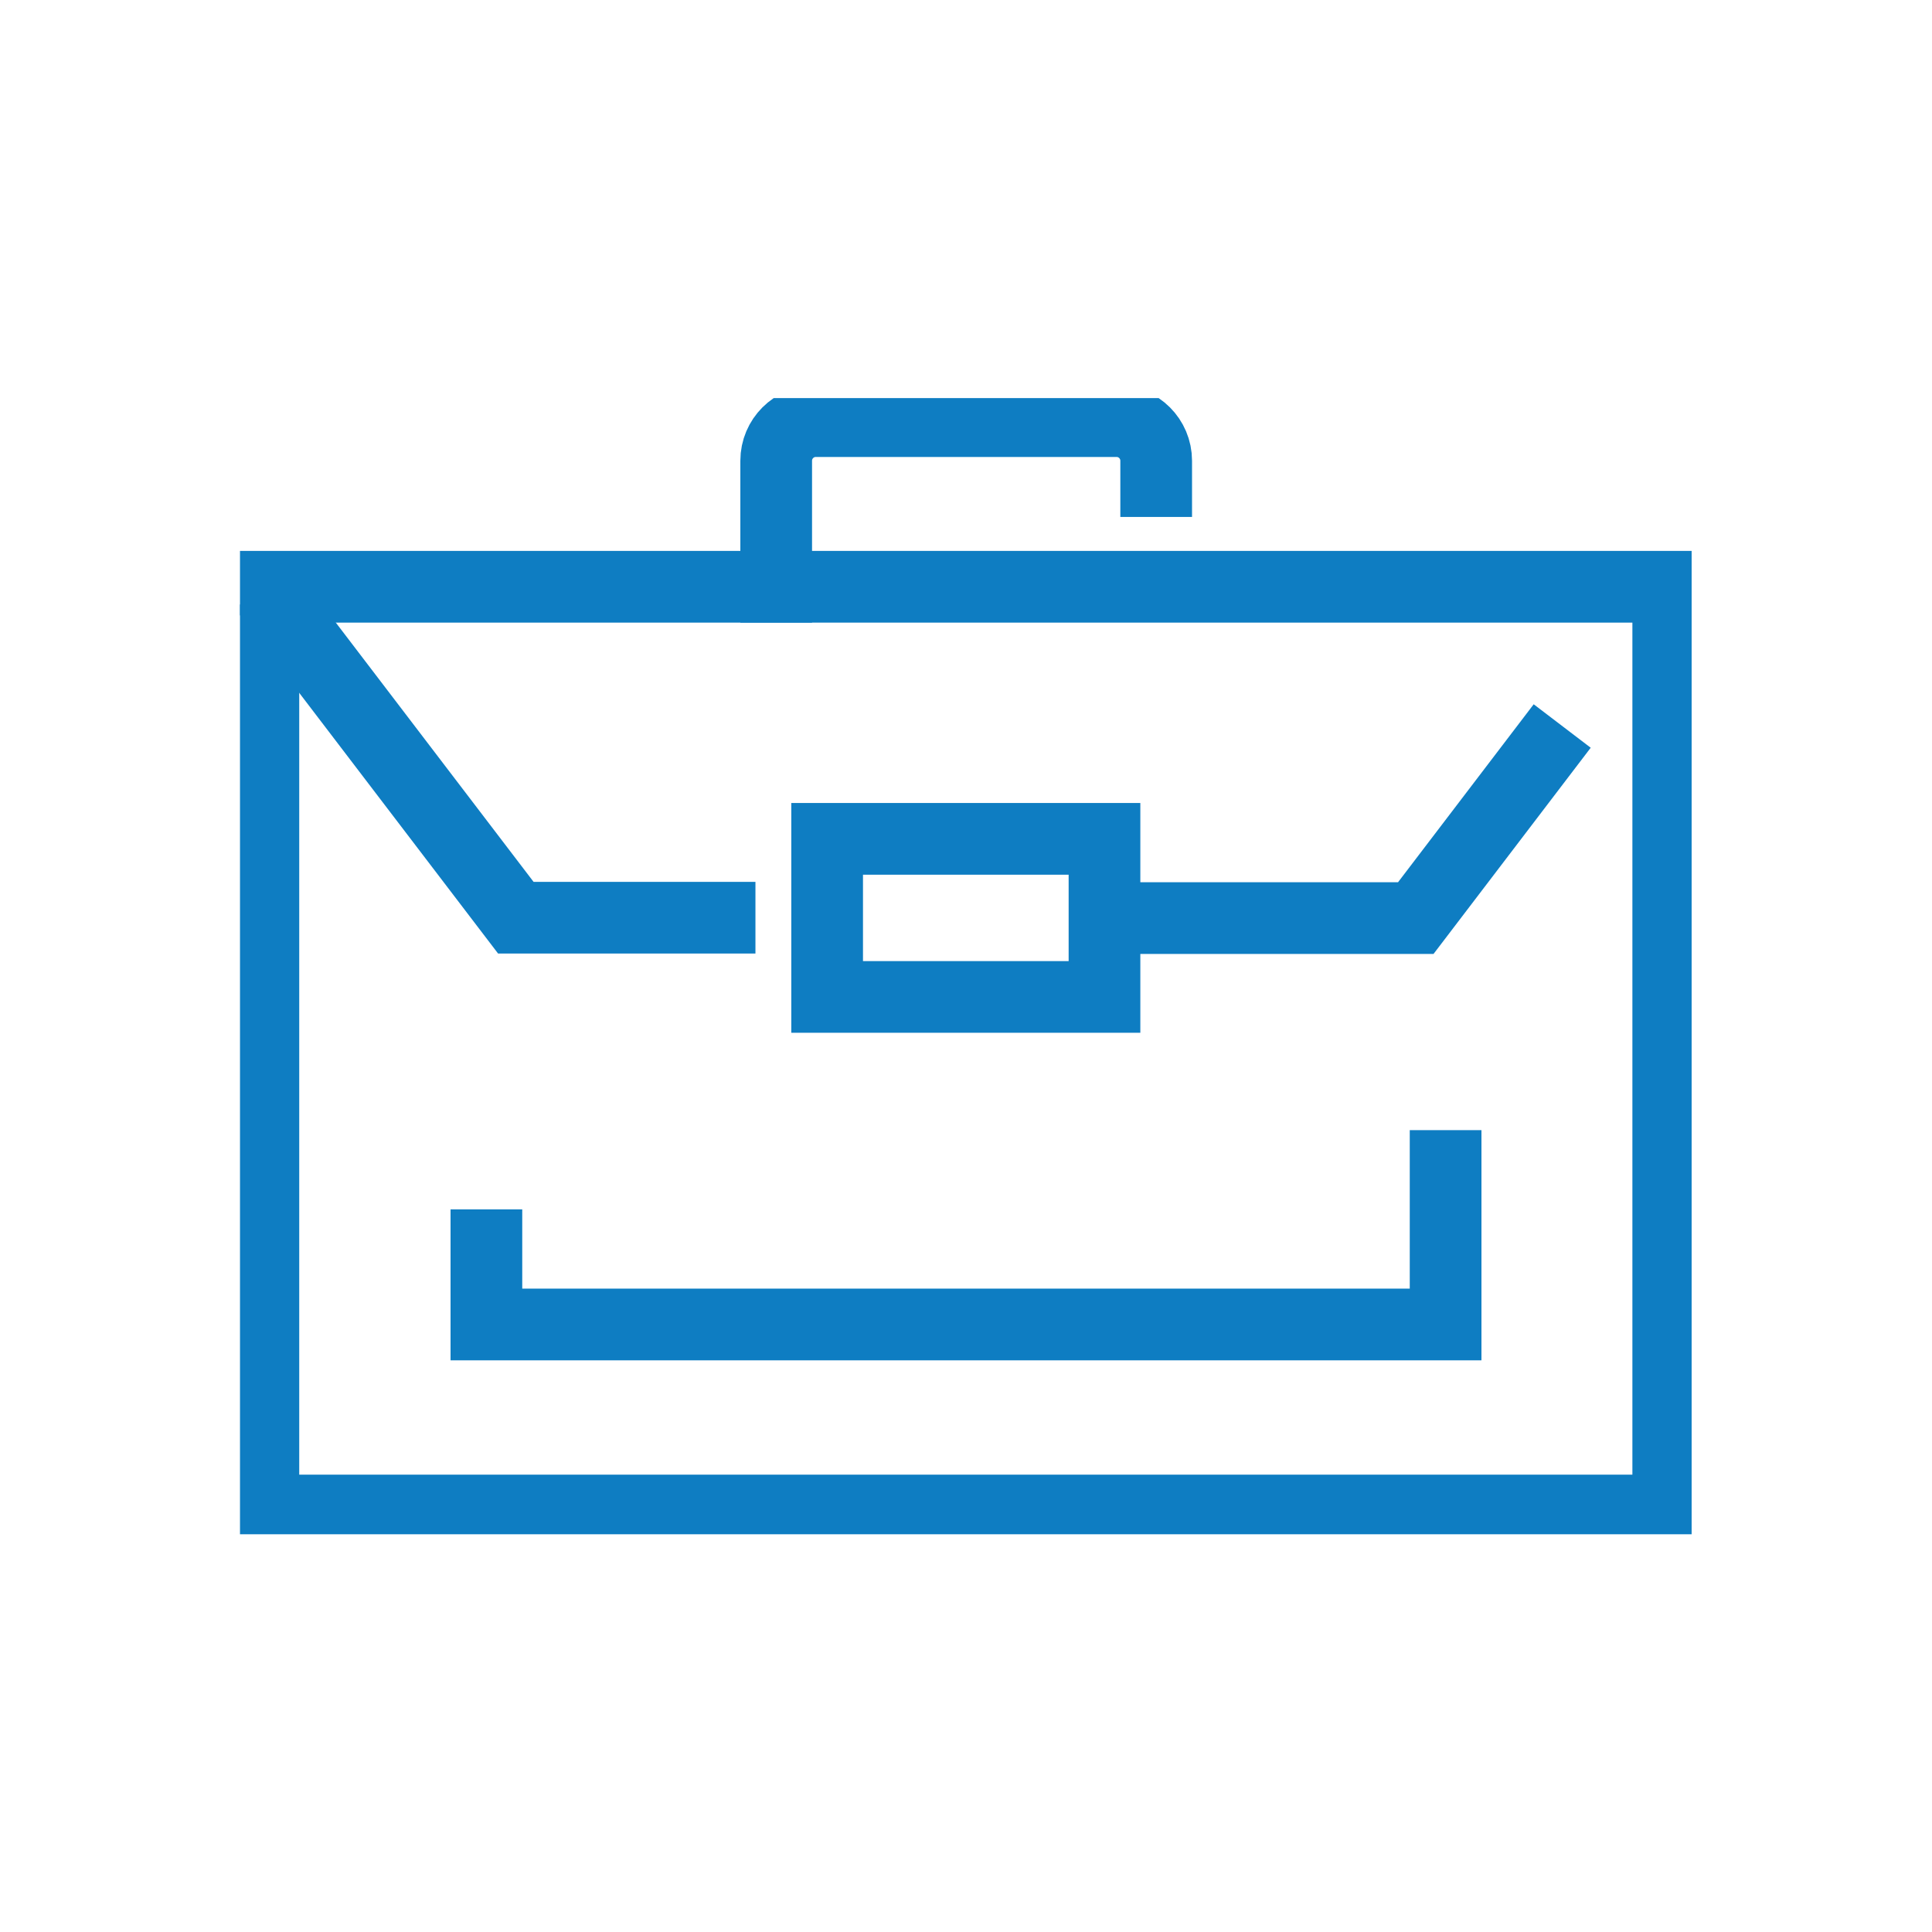
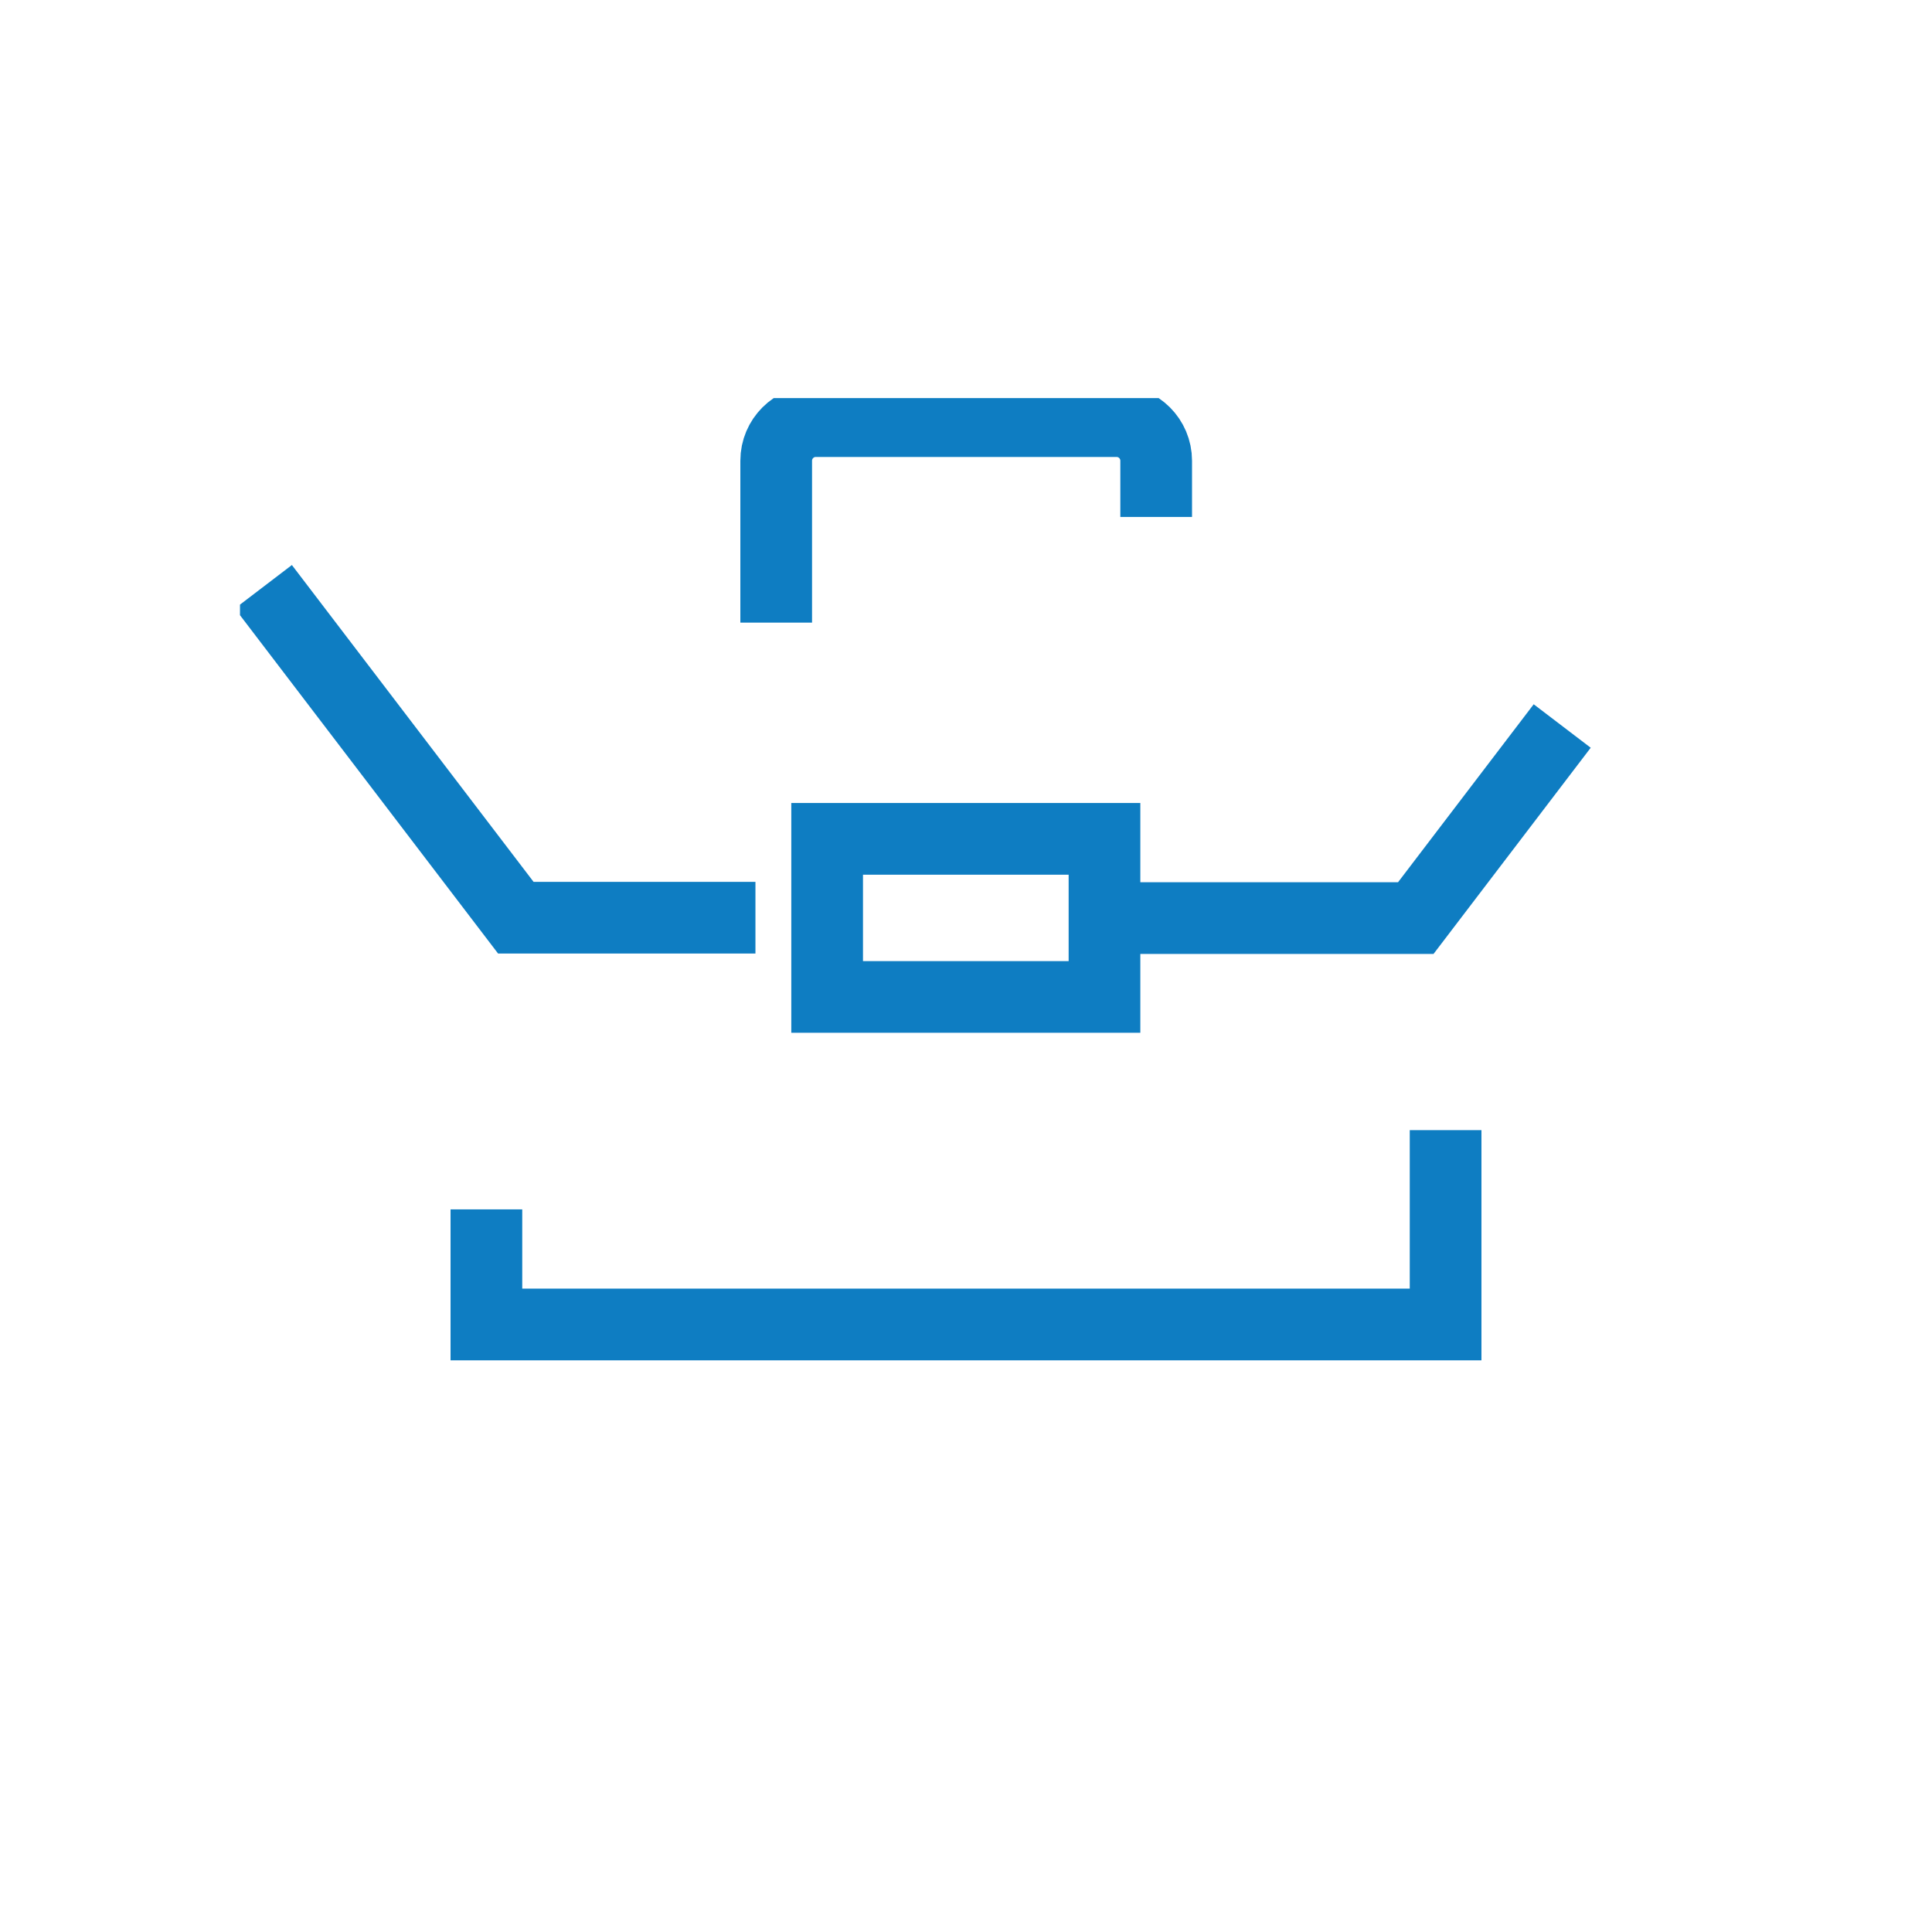
<svg xmlns="http://www.w3.org/2000/svg" xmlns:xlink="http://www.w3.org/1999/xlink" version="1.1" id="Layer_1" x="0px" y="0px" viewBox="0 0 512 512" style="enable-background:new 0 0 512 512;" xml:space="preserve">
  <style type="text/css">
	
		.st0{clip-path:url(#SVGID_00000021104468652052291290000004146789437872225471_);fill:#0E7DC2;stroke:#0E7DC2;stroke-width:4;stroke-miterlimit:10;}
	.st1{fill:none;stroke:#0E7DC2;stroke-width:19;stroke-linecap:square;stroke-miterlimit:10;}
	.st2{fill:none;stroke:#0E7DC2;stroke-width:19;stroke-linecap:square;stroke-linejoin:round;stroke-miterlimit:10;}
	.st3{fill:none;stroke:#0E7DC2;stroke-width:19;stroke-miterlimit:10;}
	
		.st4{clip-path:url(#SVGID_00000056410111632421110370000012904492886868599973_);fill:none;stroke:#0E7DC2;stroke-width:19;stroke-linecap:round;stroke-miterlimit:10;}
	
		.st5{clip-path:url(#SVGID_00000165941548487547949350000001025299828889889170_);fill:none;stroke:#0E7DC2;stroke-width:19;stroke-linecap:round;stroke-miterlimit:10;}
	
		.st6{clip-path:url(#SVGID_00000116217607383256118910000010620216733560111015_);fill:none;stroke:#0E7DC2;stroke-width:19;stroke-linecap:square;stroke-miterlimit:10;}
	
		.st7{clip-path:url(#SVGID_00000116217607383256118910000010620216733560111015_);fill:none;stroke:#0E7DC2;stroke-width:19;stroke-miterlimit:10;}
	
		.st8{clip-path:url(#SVGID_00000181054589513236199000000017931051603276984461_);fill:none;stroke:#0E7DC2;stroke-width:19;stroke-miterlimit:10;}
	
		.st9{clip-path:url(#SVGID_00000049195108704926371150000012810936527268577699_);fill:none;stroke:#0E7DC2;stroke-width:19;stroke-linecap:round;stroke-miterlimit:10;}
	
		.st10{clip-path:url(#SVGID_00000150791544982071559290000005343281682849469364_);fill:none;stroke:#0E7DC2;stroke-width:19;stroke-miterlimit:10;}
	
		.st11{clip-path:url(#SVGID_00000168103197134441675350000018176335549290211490_);fill:none;stroke:#0E7DC2;stroke-width:19;stroke-miterlimit:10;}
	
		.st12{clip-path:url(#SVGID_00000000189305780194737370000006927359884006820020_);fill:none;stroke:#0E7DC2;stroke-width:19;stroke-linecap:round;stroke-miterlimit:10;}
</style>
  <g>
    <defs>
      <rect id="SVGID_00000138544603165556627950000006101845918024314005_" x="63.6" y="105.5" width="384.7" height="301.1" />
    </defs>
    <clipPath id="SVGID_00000035490339852249077650000010045537179237839538_">
      <use xlink:href="#SVGID_00000138544603165556627950000006101845918024314005_" style="overflow:visible;" />
    </clipPath>
-     <rect x="69.8" y="155.5" style="clip-path:url(#SVGID_00000035490339852249077650000010045537179237839538_);fill:none;stroke:#0E7DC2;stroke-width:19;stroke-linecap:square;stroke-miterlimit:10;" width="372.3" height="244.8" />
    <path style="clip-path:url(#SVGID_00000035490339852249077650000010045537179237839538_);fill:none;stroke:#0E7DC2;stroke-width:19;stroke-miterlimit:10;" d="   M292.7,243.3h82.5l38.8-50.9 M69.8,155.5l66.9,87.7h63.5" />
    <path style="clip-path:url(#SVGID_00000035490339852249077650000010045537179237839538_);fill:none;stroke:#0E7DC2;stroke-width:19;stroke-linecap:square;stroke-miterlimit:10;" d="   M383.1,309V351H128.9v-21 M292.7,264.2h-73.5v-41.9h73.5V264.2z M205.7,155.5v-33.4c0-5.8,4.7-10.5,10.5-10.5h79.7   c5.8,0,10.5,4.7,10.5,10.5v5.4" />
  </g>
</svg>